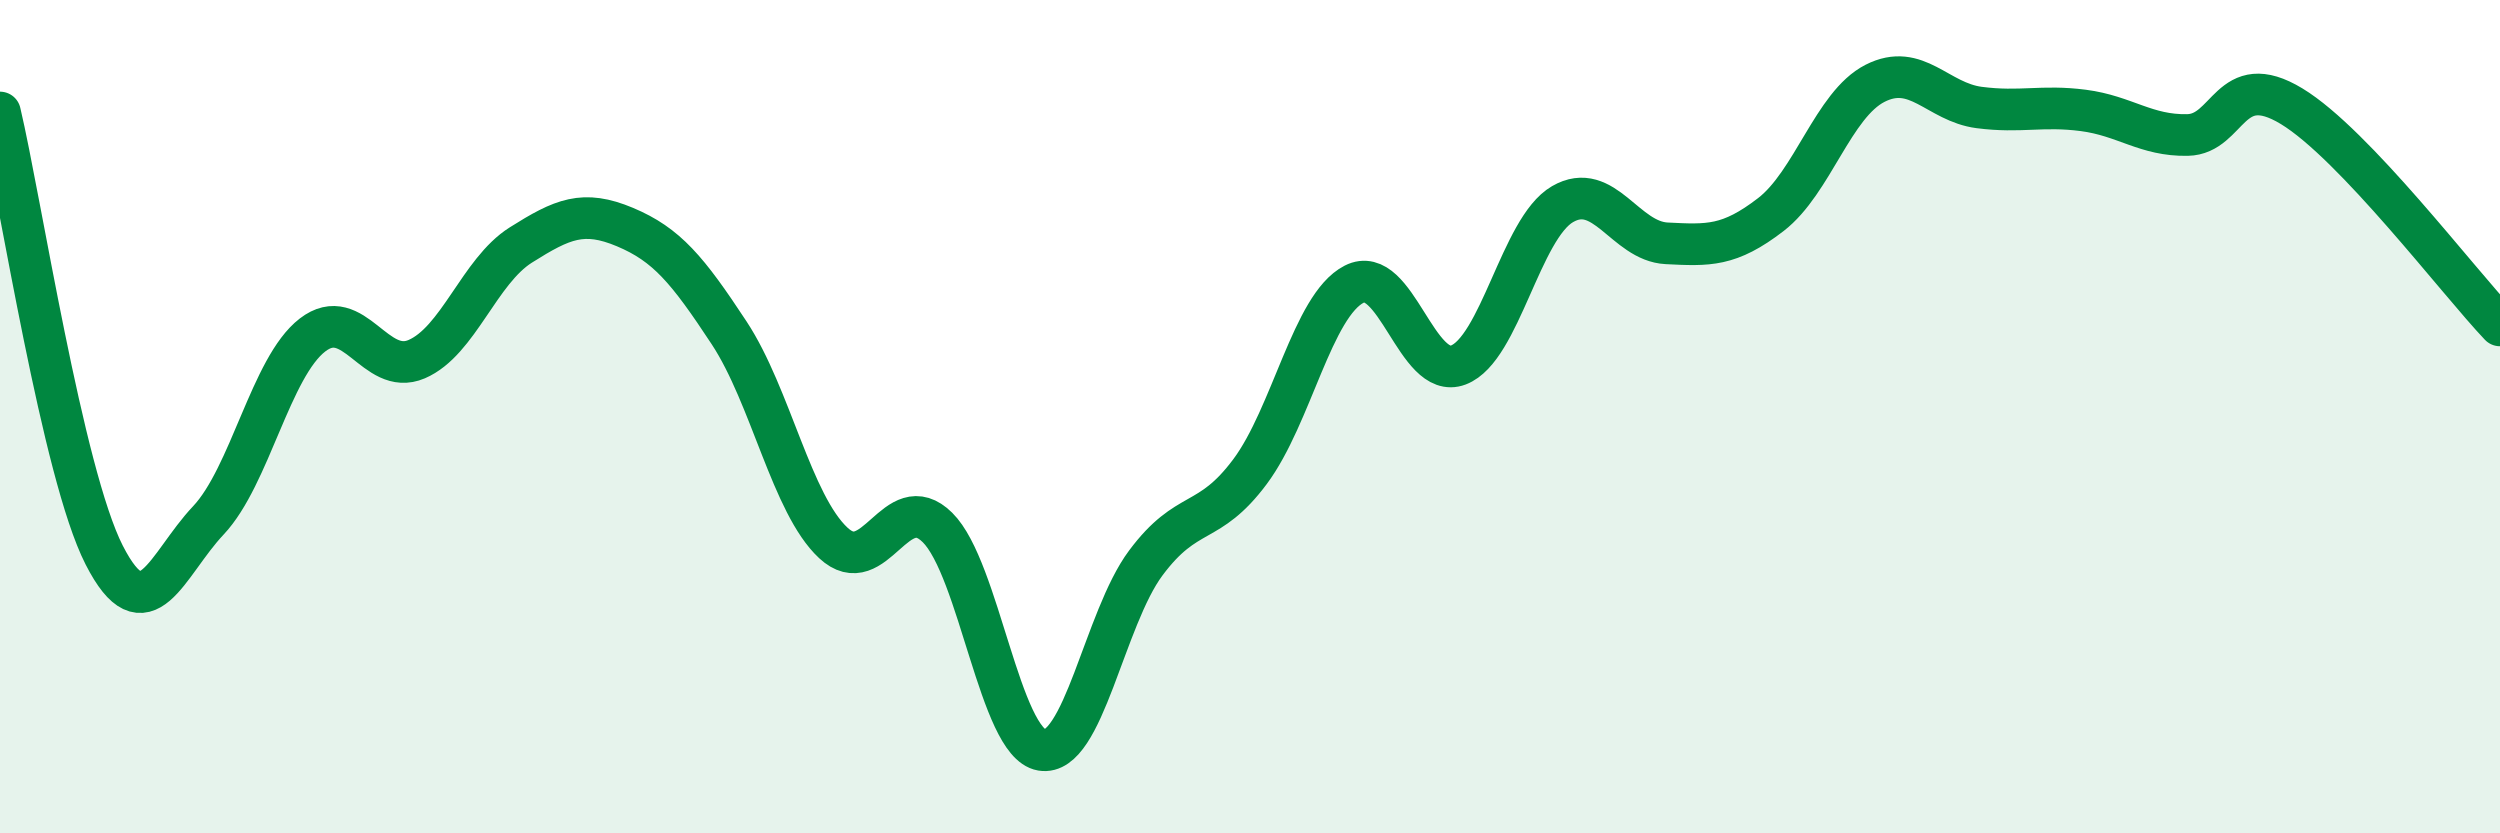
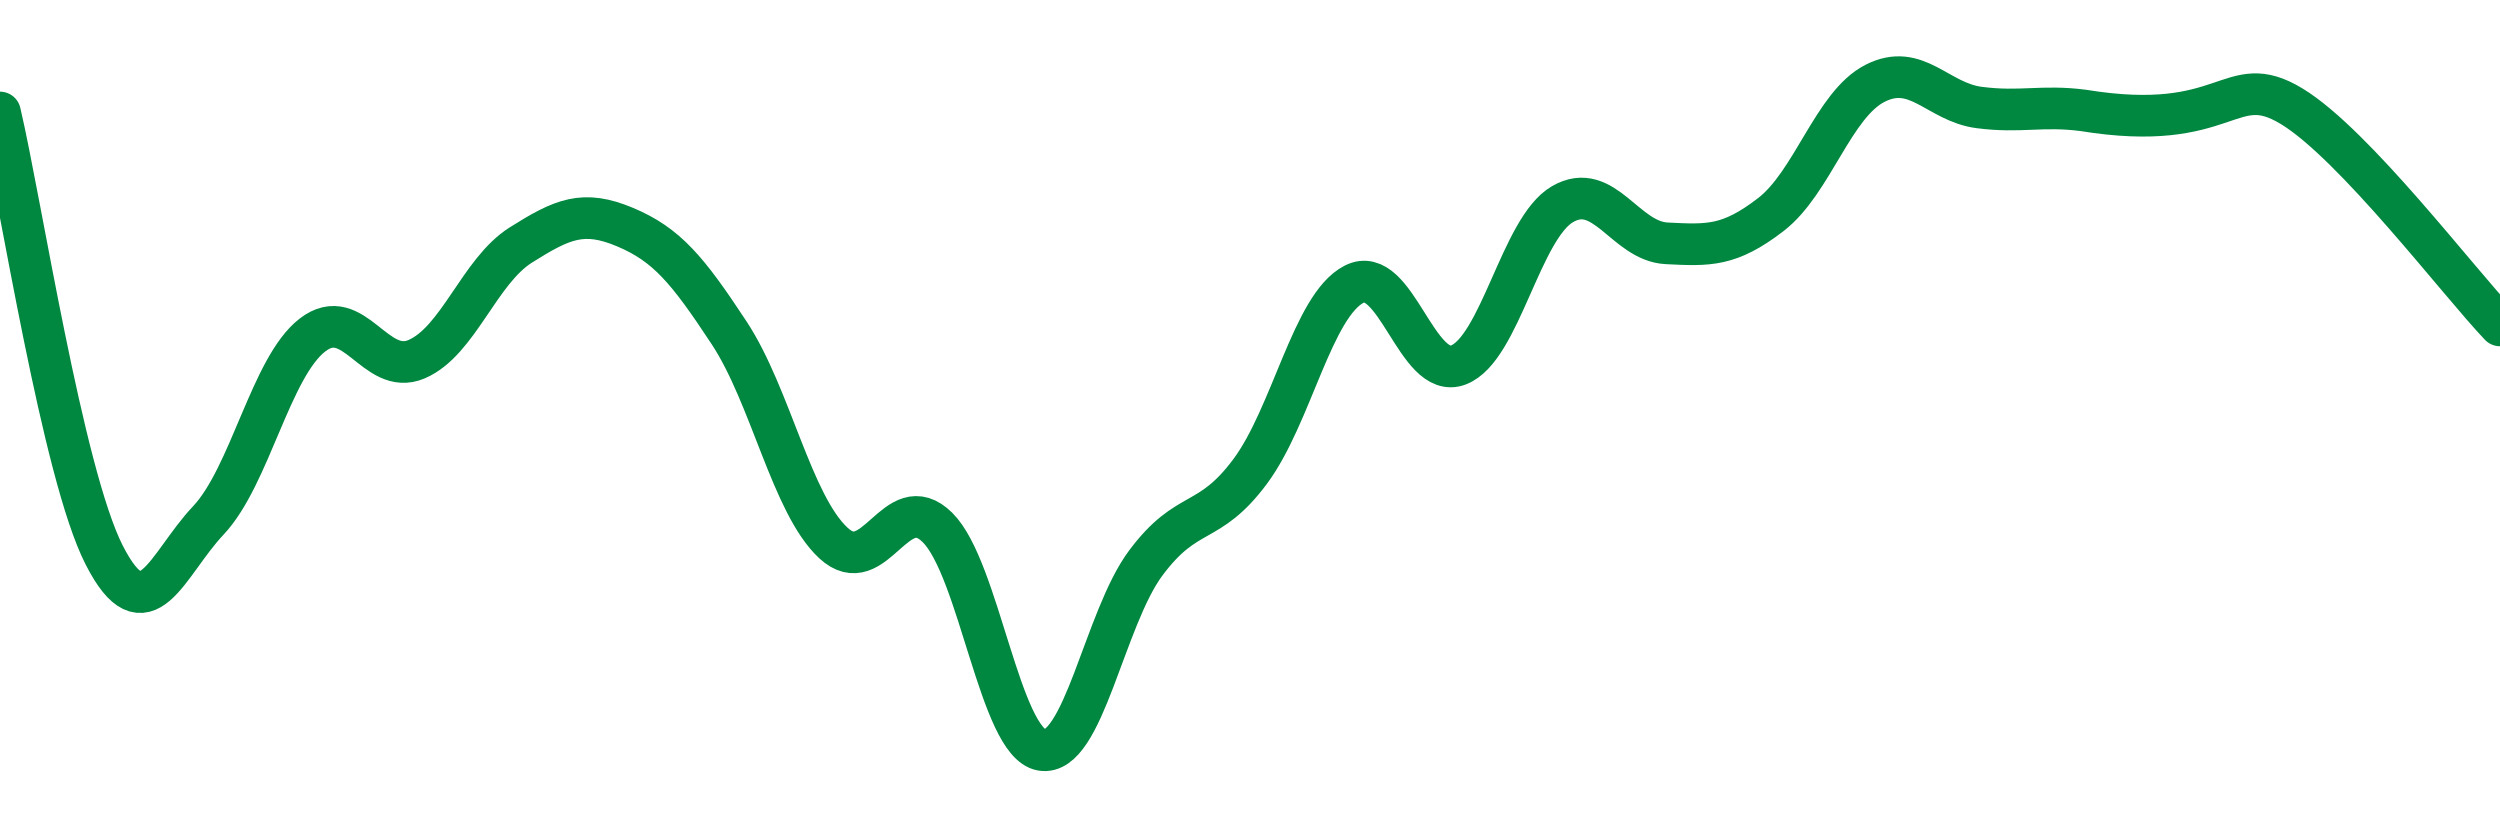
<svg xmlns="http://www.w3.org/2000/svg" width="60" height="20" viewBox="0 0 60 20">
-   <path d="M 0,2.7 C 0.5,4.82 1.5,11.36 2.5,13.32 C 3.5,15.28 4,13.55 5,12.49 C 6,11.43 6.5,8.81 7.5,8.04 C 8.5,7.27 9,9.05 10,8.62 C 11,8.19 11.5,6.51 12.5,5.88 C 13.5,5.25 14,5.03 15,5.45 C 16,5.87 16.5,6.47 17.5,7.99 C 18.5,9.51 19,12.1 20,13.03 C 21,13.96 21.5,11.67 22.5,12.66 C 23.5,13.65 24,17.83 25,18 C 26,18.17 26.5,14.85 27.5,13.51 C 28.5,12.17 29,12.66 30,11.32 C 31,9.98 31.5,7.33 32.5,6.82 C 33.5,6.31 34,9.14 35,8.76 C 36,8.38 36.5,5.48 37.5,4.9 C 38.5,4.32 39,5.79 40,5.84 C 41,5.89 41.5,5.92 42.5,5.15 C 43.5,4.38 44,2.51 45,2 C 46,1.49 46.5,2.45 47.5,2.58 C 48.5,2.71 49,2.52 50,2.65 C 51,2.78 51.5,3.26 52.5,3.24 C 53.5,3.22 53.5,1.64 55,2.55 C 56.5,3.46 59,6.76 60,7.81L60 20L0 20Z" fill="#008740" opacity="0.1" stroke-linecap="round" stroke-linejoin="round" />
-   <path d="M 0,2.7 C 0.5,4.82 1.5,11.36 2.5,13.32 C 3.5,15.28 4,13.55 5,12.49 C 6,11.43 6.5,8.81 7.5,8.04 C 8.5,7.27 9,9.05 10,8.62 C 11,8.19 11.5,6.51 12.5,5.88 C 13.5,5.25 14,5.03 15,5.45 C 16,5.87 16.5,6.47 17.5,7.99 C 18.5,9.51 19,12.1 20,13.03 C 21,13.96 21.5,11.67 22.5,12.66 C 23.5,13.65 24,17.83 25,18 C 26,18.17 26.5,14.85 27.5,13.51 C 28.5,12.17 29,12.66 30,11.32 C 31,9.98 31.5,7.33 32.5,6.82 C 33.5,6.31 34,9.14 35,8.76 C 36,8.38 36.5,5.48 37.5,4.9 C 38.5,4.32 39,5.79 40,5.84 C 41,5.89 41.5,5.92 42.5,5.15 C 43.5,4.38 44,2.51 45,2 C 46,1.49 46.5,2.45 47.5,2.58 C 48.5,2.71 49,2.52 50,2.65 C 51,2.78 51.5,3.26 52.5,3.24 C 53.5,3.22 53.5,1.64 55,2.55 C 56.5,3.46 59,6.76 60,7.81" stroke="#008740" stroke-width="1" fill="none" stroke-linecap="round" stroke-linejoin="round" />
+   <path d="M 0,2.7 C 0.5,4.82 1.5,11.36 2.5,13.32 C 3.5,15.28 4,13.55 5,12.49 C 6,11.43 6.5,8.81 7.5,8.04 C 8.5,7.27 9,9.05 10,8.62 C 11,8.19 11.5,6.51 12.5,5.88 C 13.5,5.25 14,5.03 15,5.45 C 16,5.87 16.5,6.47 17.5,7.99 C 18.5,9.51 19,12.1 20,13.03 C 21,13.96 21.5,11.67 22.5,12.66 C 23.5,13.65 24,17.83 25,18 C 26,18.17 26.5,14.85 27.5,13.51 C 28.5,12.17 29,12.66 30,11.32 C 31,9.98 31.5,7.33 32.5,6.82 C 33.5,6.31 34,9.14 35,8.76 C 36,8.38 36.5,5.48 37.5,4.9 C 38.5,4.32 39,5.79 40,5.84 C 41,5.89 41.5,5.92 42.5,5.15 C 43.5,4.38 44,2.51 45,2 C 46,1.49 46.5,2.45 47.5,2.58 C 48.5,2.71 49,2.52 50,2.65 C 53.5,3.22 53.5,1.64 55,2.55 C 56.5,3.46 59,6.76 60,7.81" stroke="#008740" stroke-width="1" fill="none" stroke-linecap="round" stroke-linejoin="round" />
</svg>